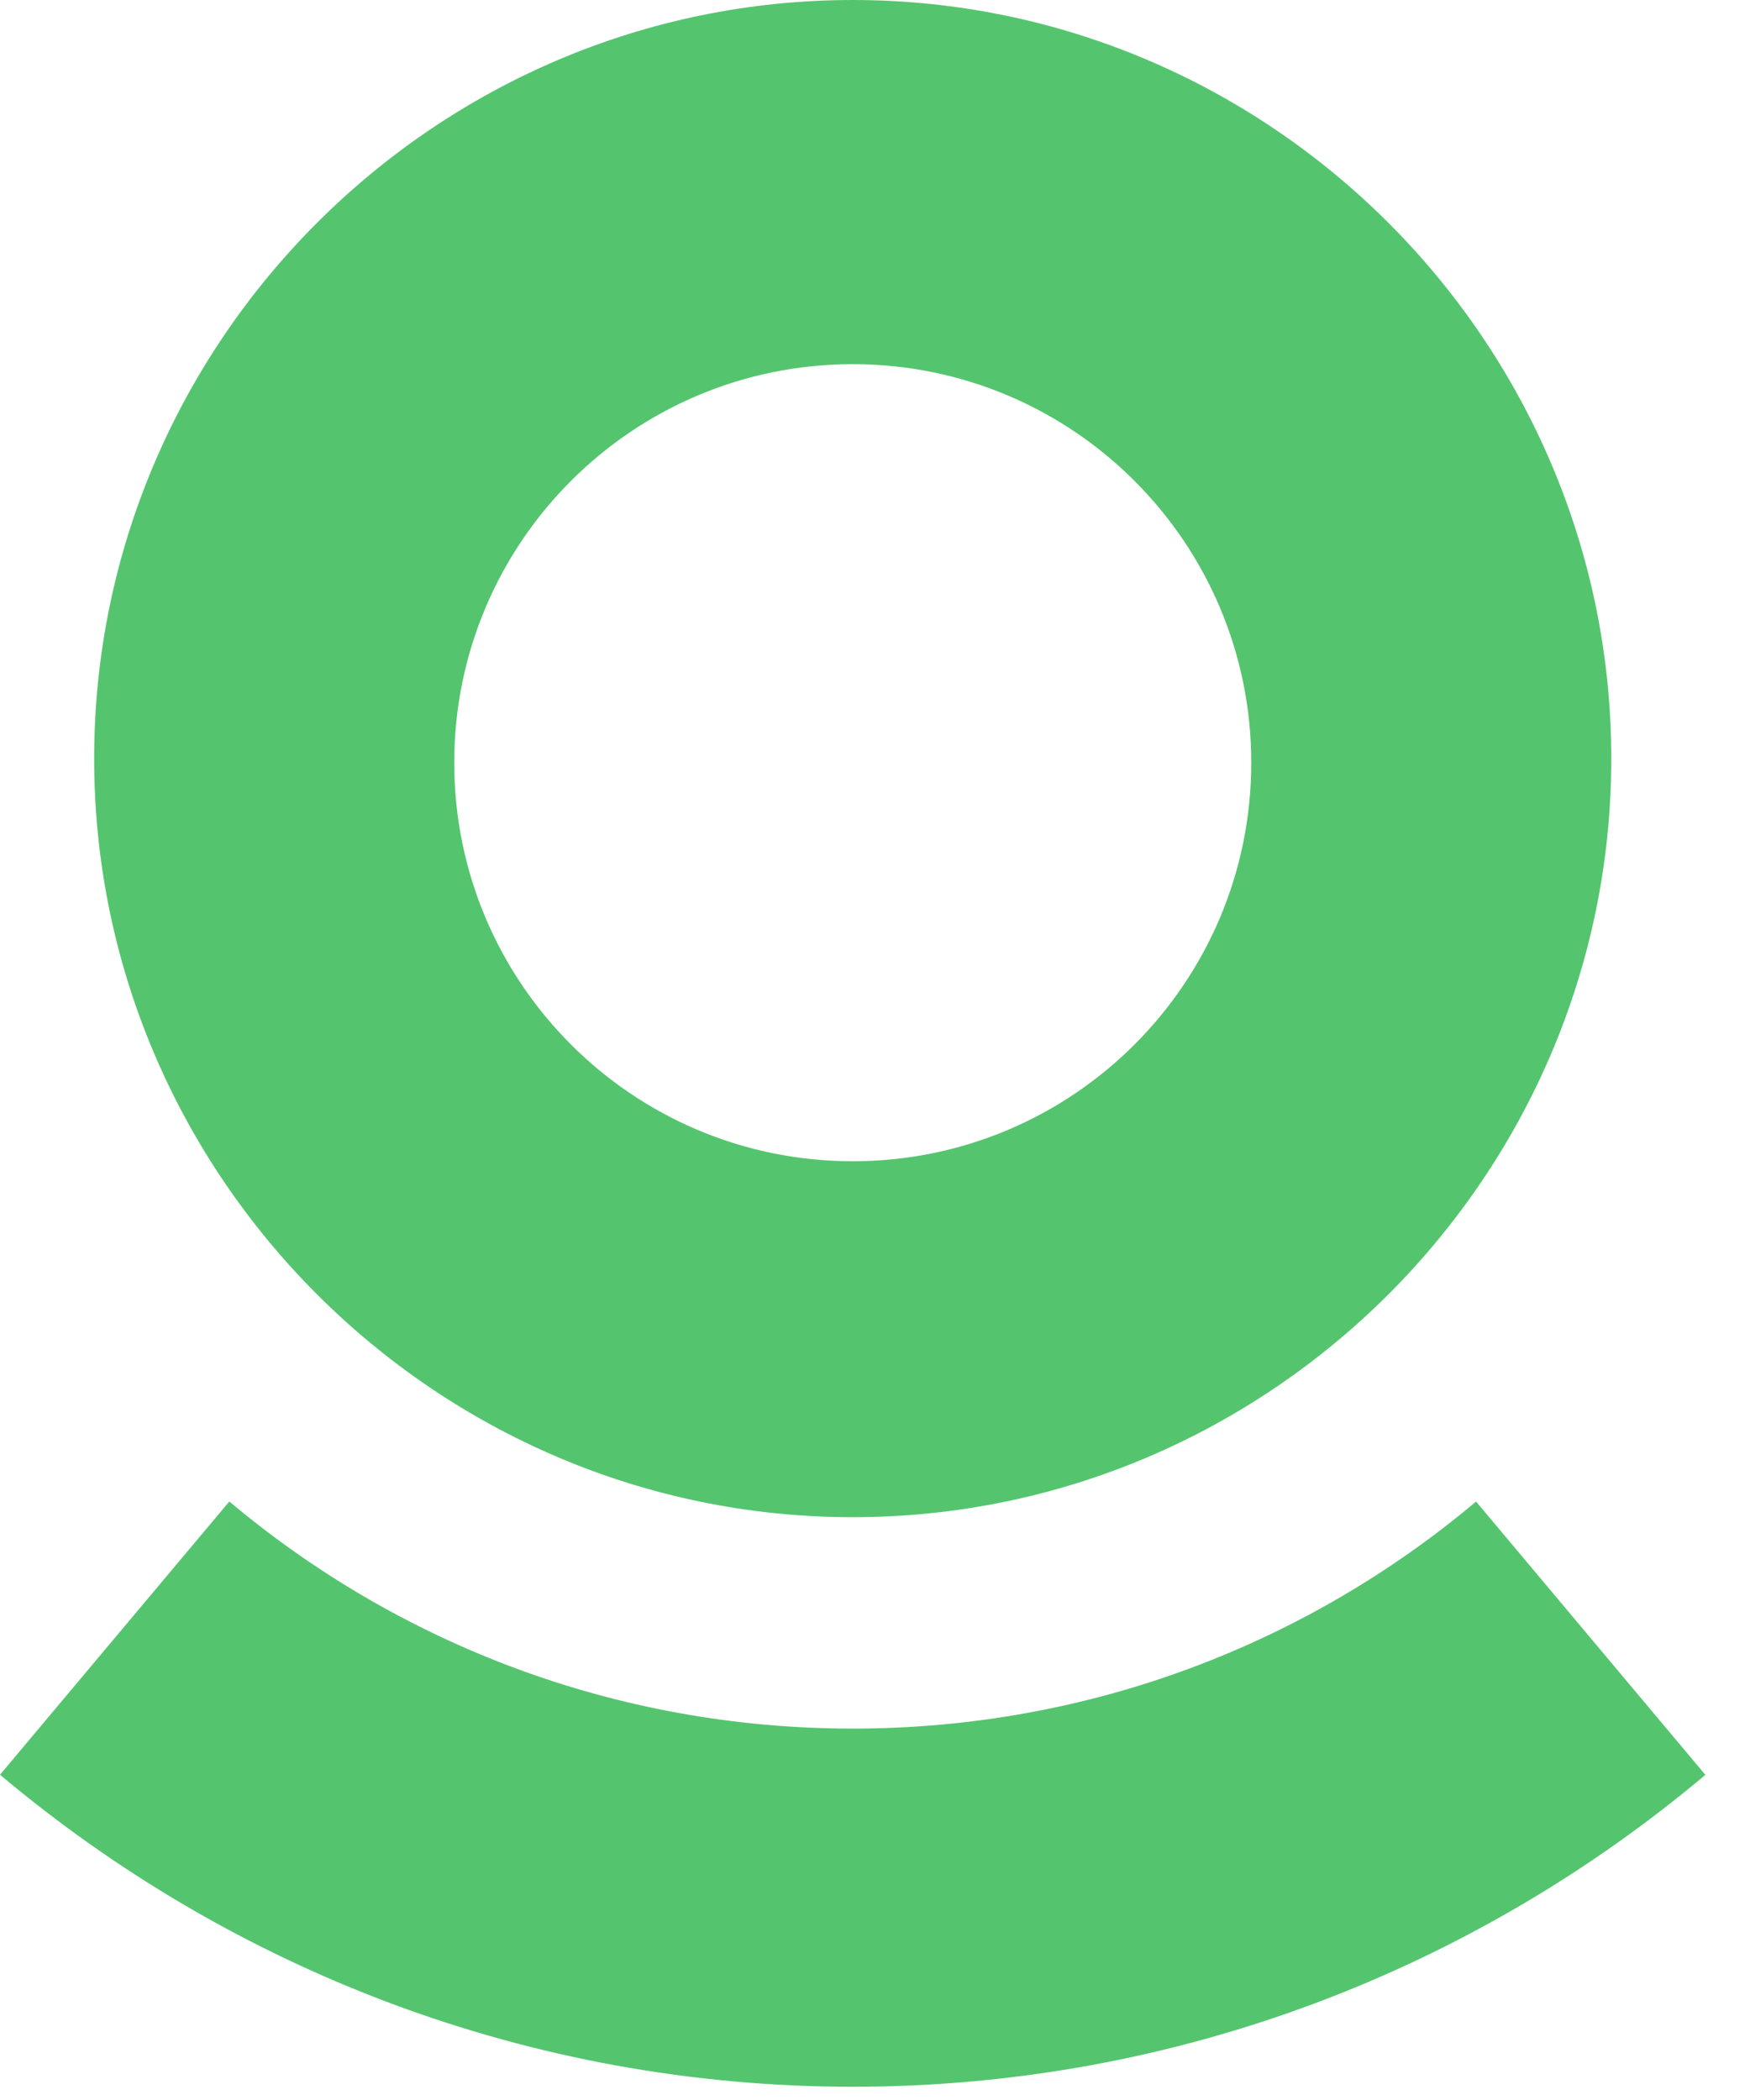
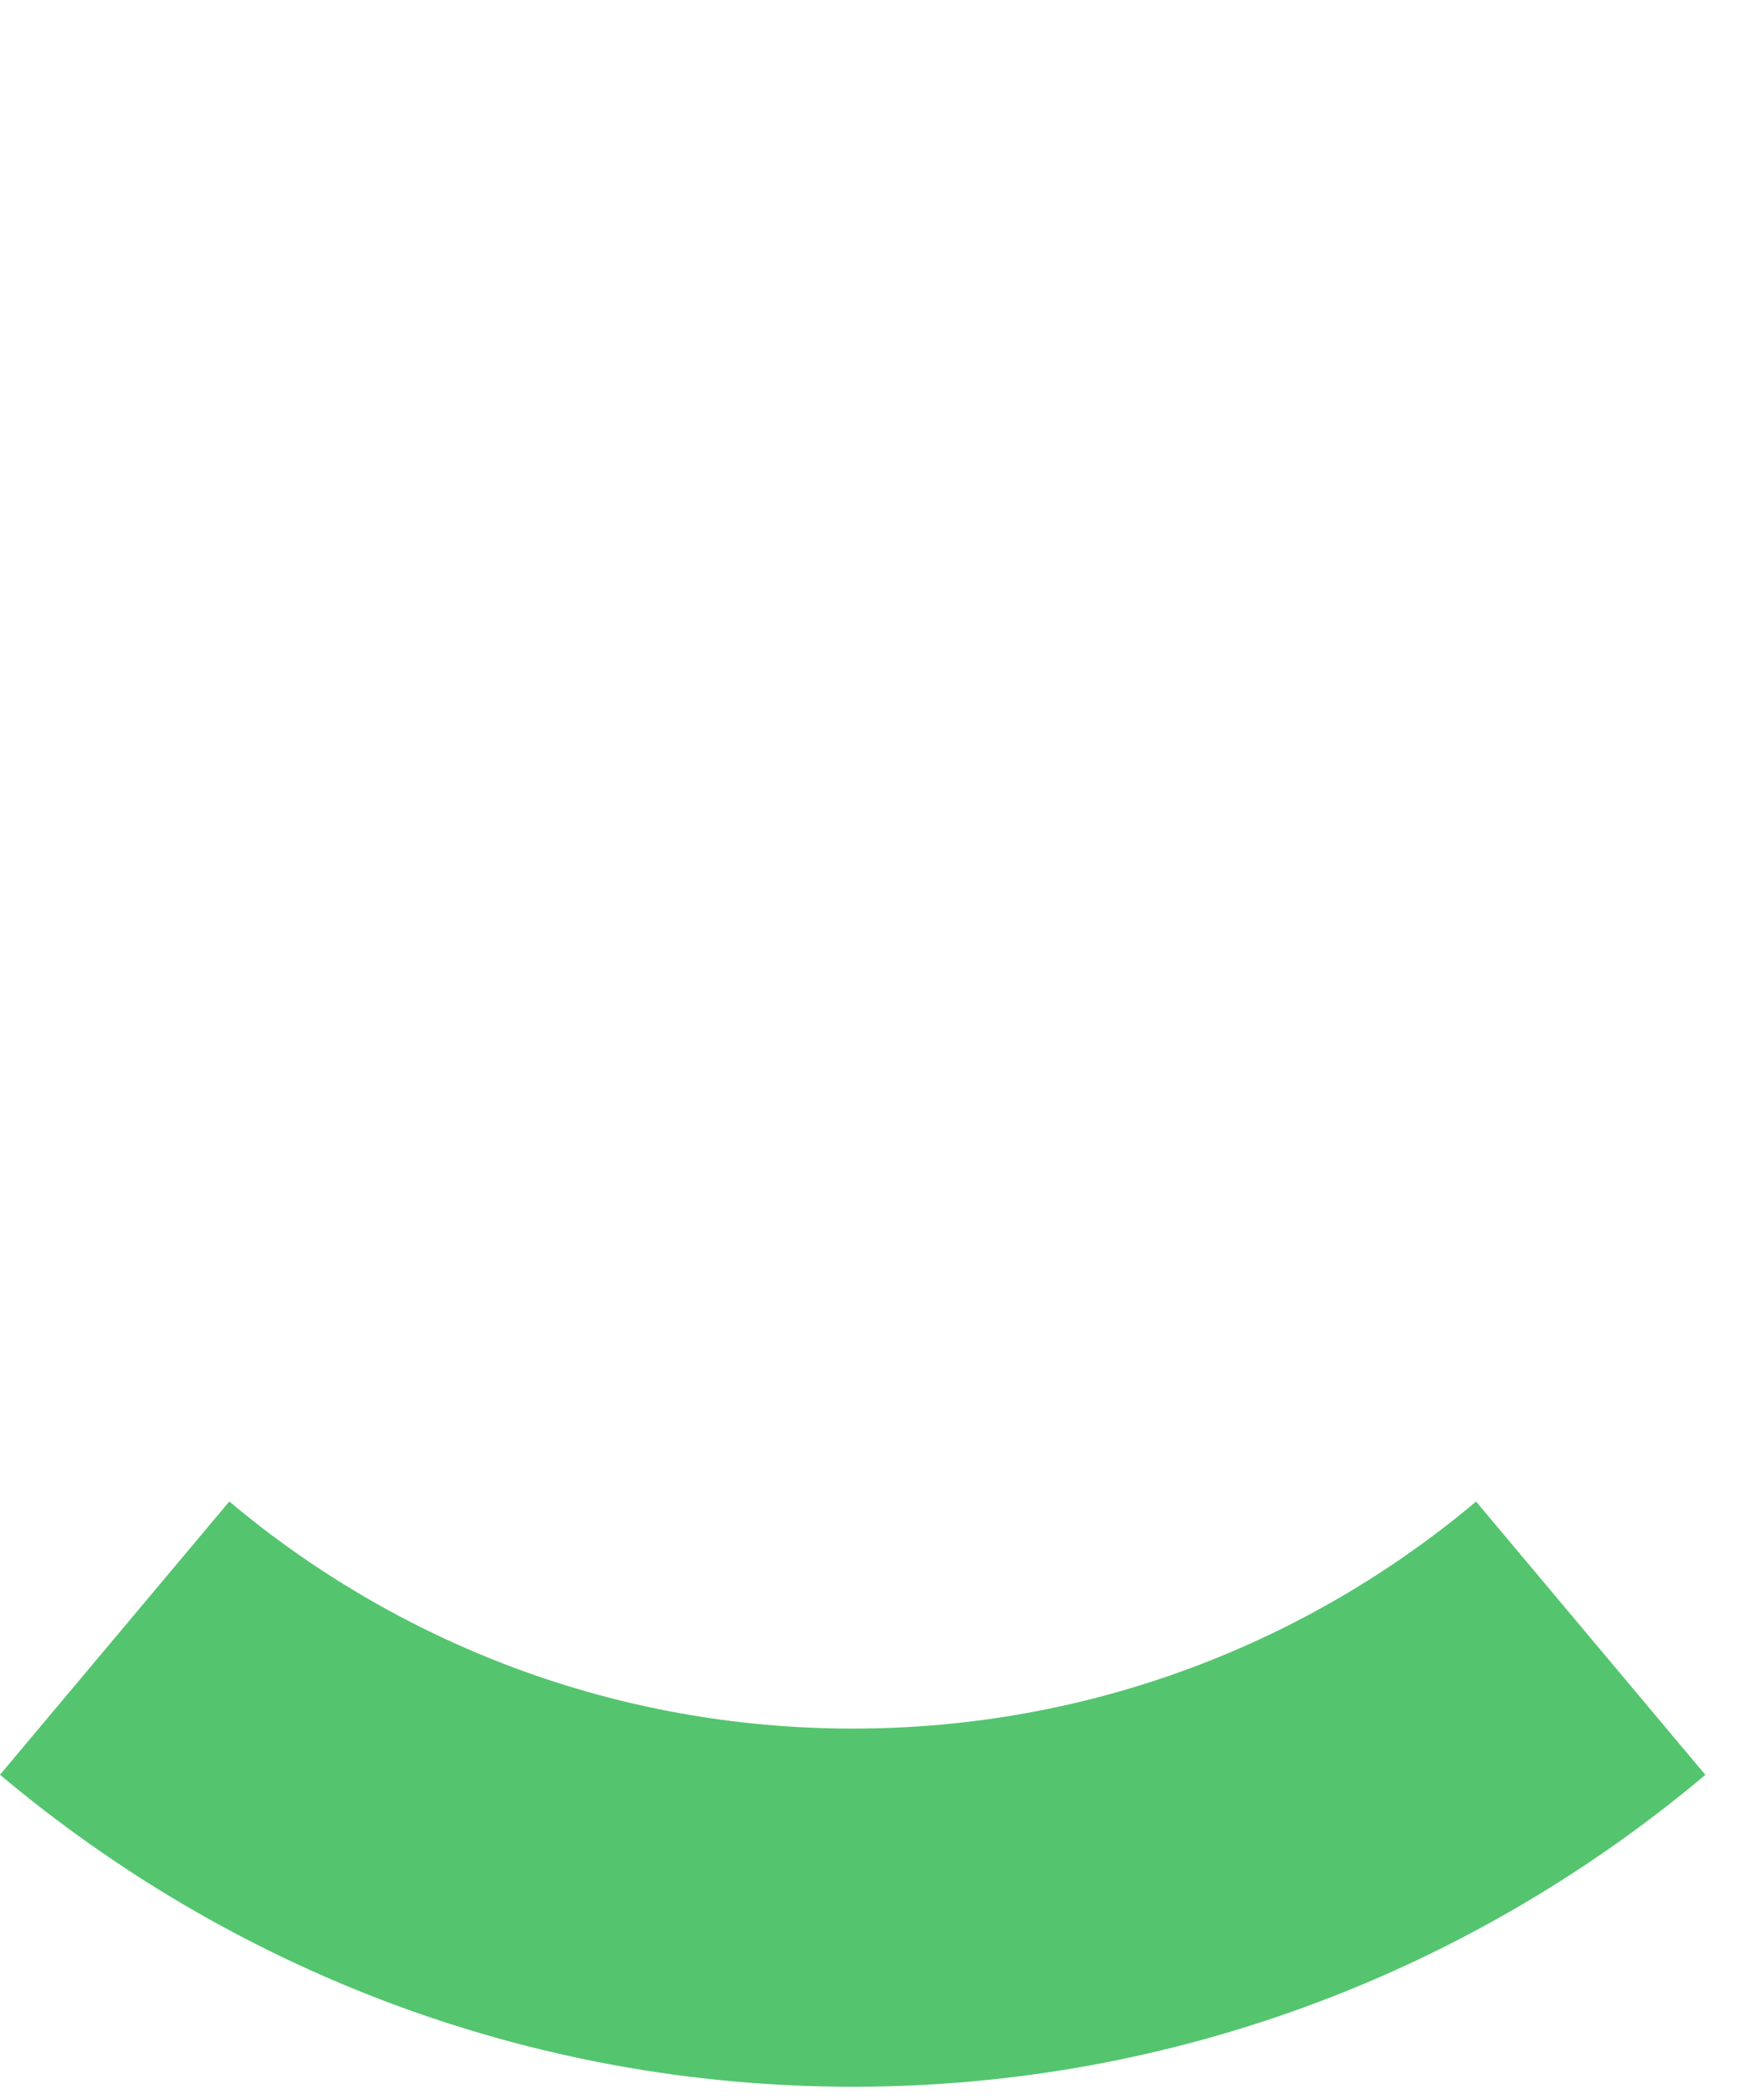
<svg xmlns="http://www.w3.org/2000/svg" width="30" height="36" viewBox="0 0 30 36" fill="none">
  <path d="M25.304 25.741C22.415 28.171 18.688 29.633 14.619 29.633C10.548 29.633 6.821 28.168 3.931 25.74L0 30.424C3.963 33.757 9.066 35.773 14.619 35.773C20.17 35.773 25.273 33.759 29.235 30.426L25.304 25.741Z" fill="#54C56E" />
-   <path d="M14.618 19.907C10.845 19.907 7.787 16.848 7.787 13.075C7.787 9.303 10.845 6.243 14.618 6.243C18.392 6.243 21.45 9.303 21.45 13.075C21.45 16.848 18.392 19.907 14.618 19.907ZM14.618 0C7.466 0 1.614 5.853 1.614 13.005C1.614 20.156 7.466 26.009 14.618 26.009C21.77 26.009 27.622 20.156 27.622 13.005C27.622 5.853 21.77 0 14.618 0Z" fill="#54C56E" />
</svg>